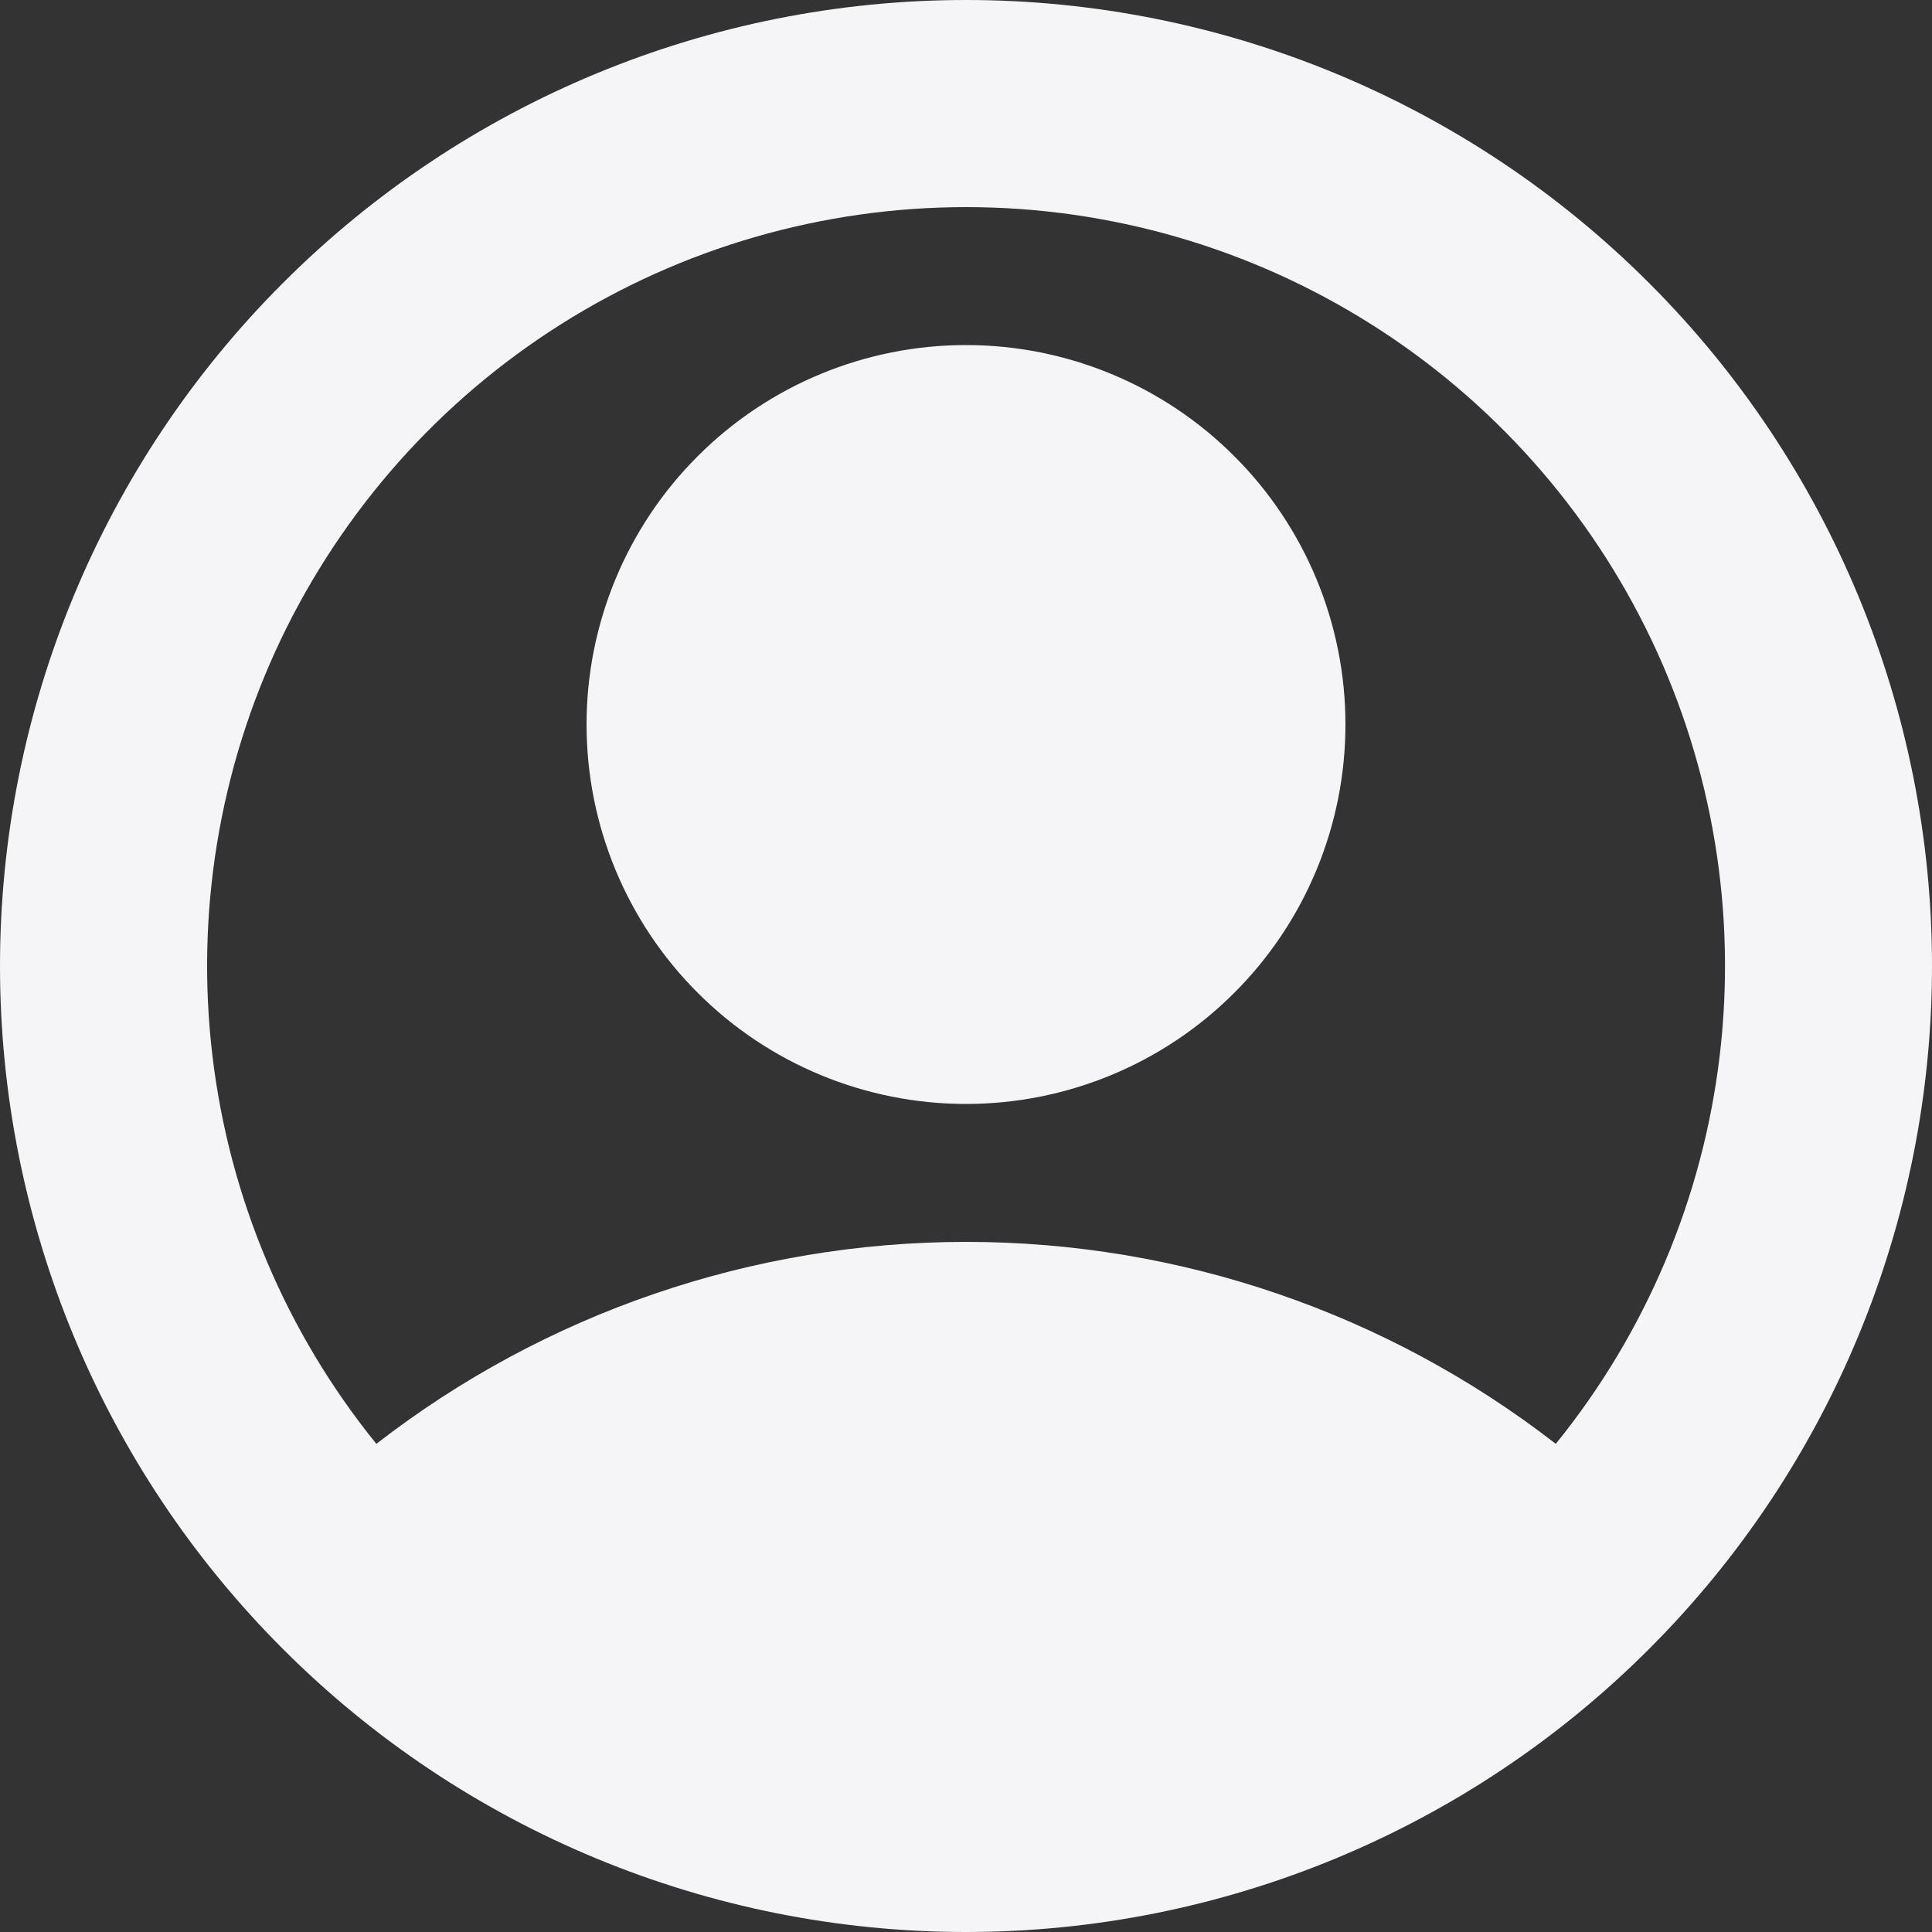
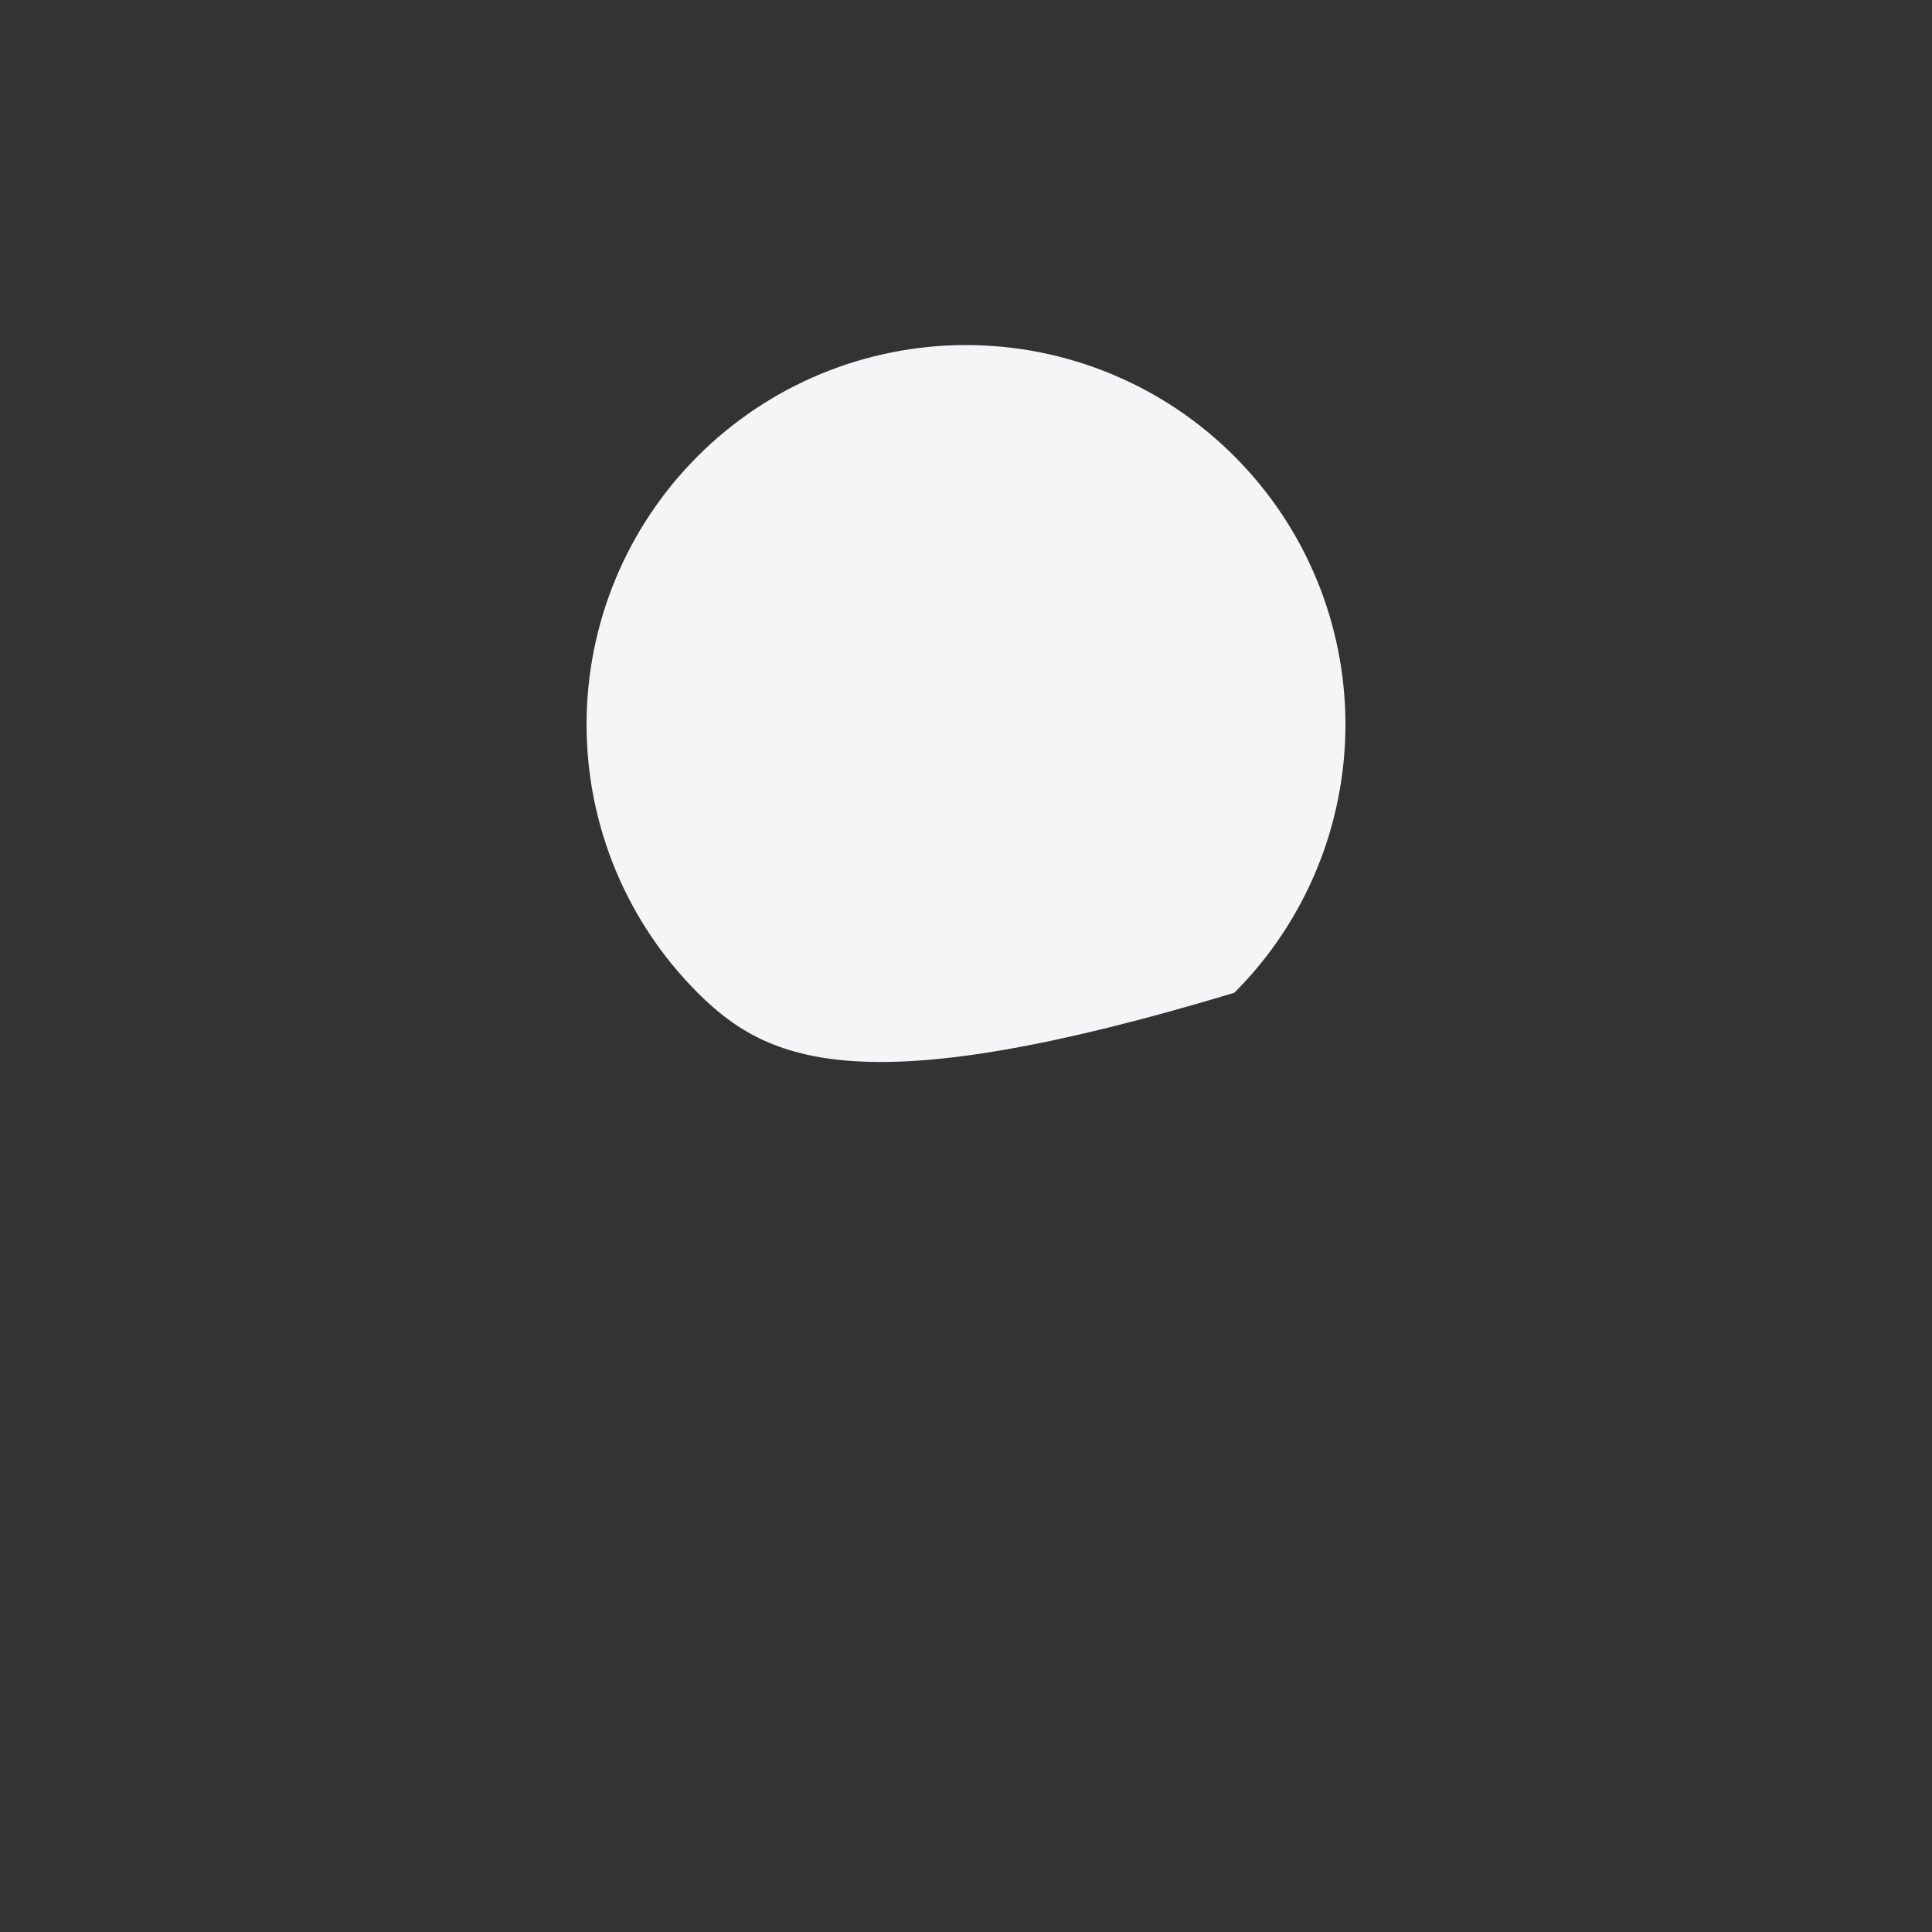
<svg xmlns="http://www.w3.org/2000/svg" width="15" height="15" viewBox="0 0 15 15" fill="none">
  <rect x="0" y="0" width="15" height="15" fill="#333333" stroke="none" />
-   <path fill-rule="evenodd" clip-rule="evenodd" d="M4.554 5.625C4.554 4.844 4.864 4.094 5.417 3.542C5.969 2.989 6.719 2.679 7.5 2.679C8.281 2.679 9.031 2.989 9.583 3.542C10.136 4.094 10.446 4.844 10.446 5.625C10.446 6.406 10.136 7.156 9.583 7.708C9.031 8.261 8.281 8.571 7.5 8.571C6.719 8.571 5.969 8.261 5.417 7.708C4.864 7.156 4.554 6.406 4.554 5.625Z" fill="#F5F5F7" />
-   <path fill-rule="evenodd" clip-rule="evenodd" d="M7.5 15C5.511 15 3.603 14.21 2.197 12.803C0.79 11.397 0 9.489 0 7.5C0 5.511 0.79 3.603 2.197 2.197C3.603 0.79 5.511 0 7.5 0C9.489 0 11.397 0.79 12.803 2.197C14.21 3.603 15 5.511 15 7.5C15 9.489 14.21 11.397 12.803 12.803C11.397 14.21 9.489 15 7.5 15ZM2.922 11.21C2.221 10.345 1.78 9.3 1.649 8.194C1.518 7.089 1.702 5.969 2.181 4.964C2.661 3.96 3.414 3.111 4.356 2.517C5.297 1.923 6.387 1.608 7.501 1.608C8.614 1.608 9.704 1.923 10.645 2.517C11.587 3.111 12.341 3.96 12.82 4.964C13.299 5.969 13.483 7.089 13.352 8.194C13.221 9.3 12.78 10.345 12.079 11.21C10.77 10.194 9.159 9.642 7.501 9.642C5.843 9.642 4.232 10.194 2.922 11.21Z" fill="#F5F5F7" />
+   <path fill-rule="evenodd" clip-rule="evenodd" d="M4.554 5.625C4.554 4.844 4.864 4.094 5.417 3.542C5.969 2.989 6.719 2.679 7.5 2.679C8.281 2.679 9.031 2.989 9.583 3.542C10.136 4.094 10.446 4.844 10.446 5.625C10.446 6.406 10.136 7.156 9.583 7.708C6.719 8.571 5.969 8.261 5.417 7.708C4.864 7.156 4.554 6.406 4.554 5.625Z" fill="#F5F5F7" />
</svg>